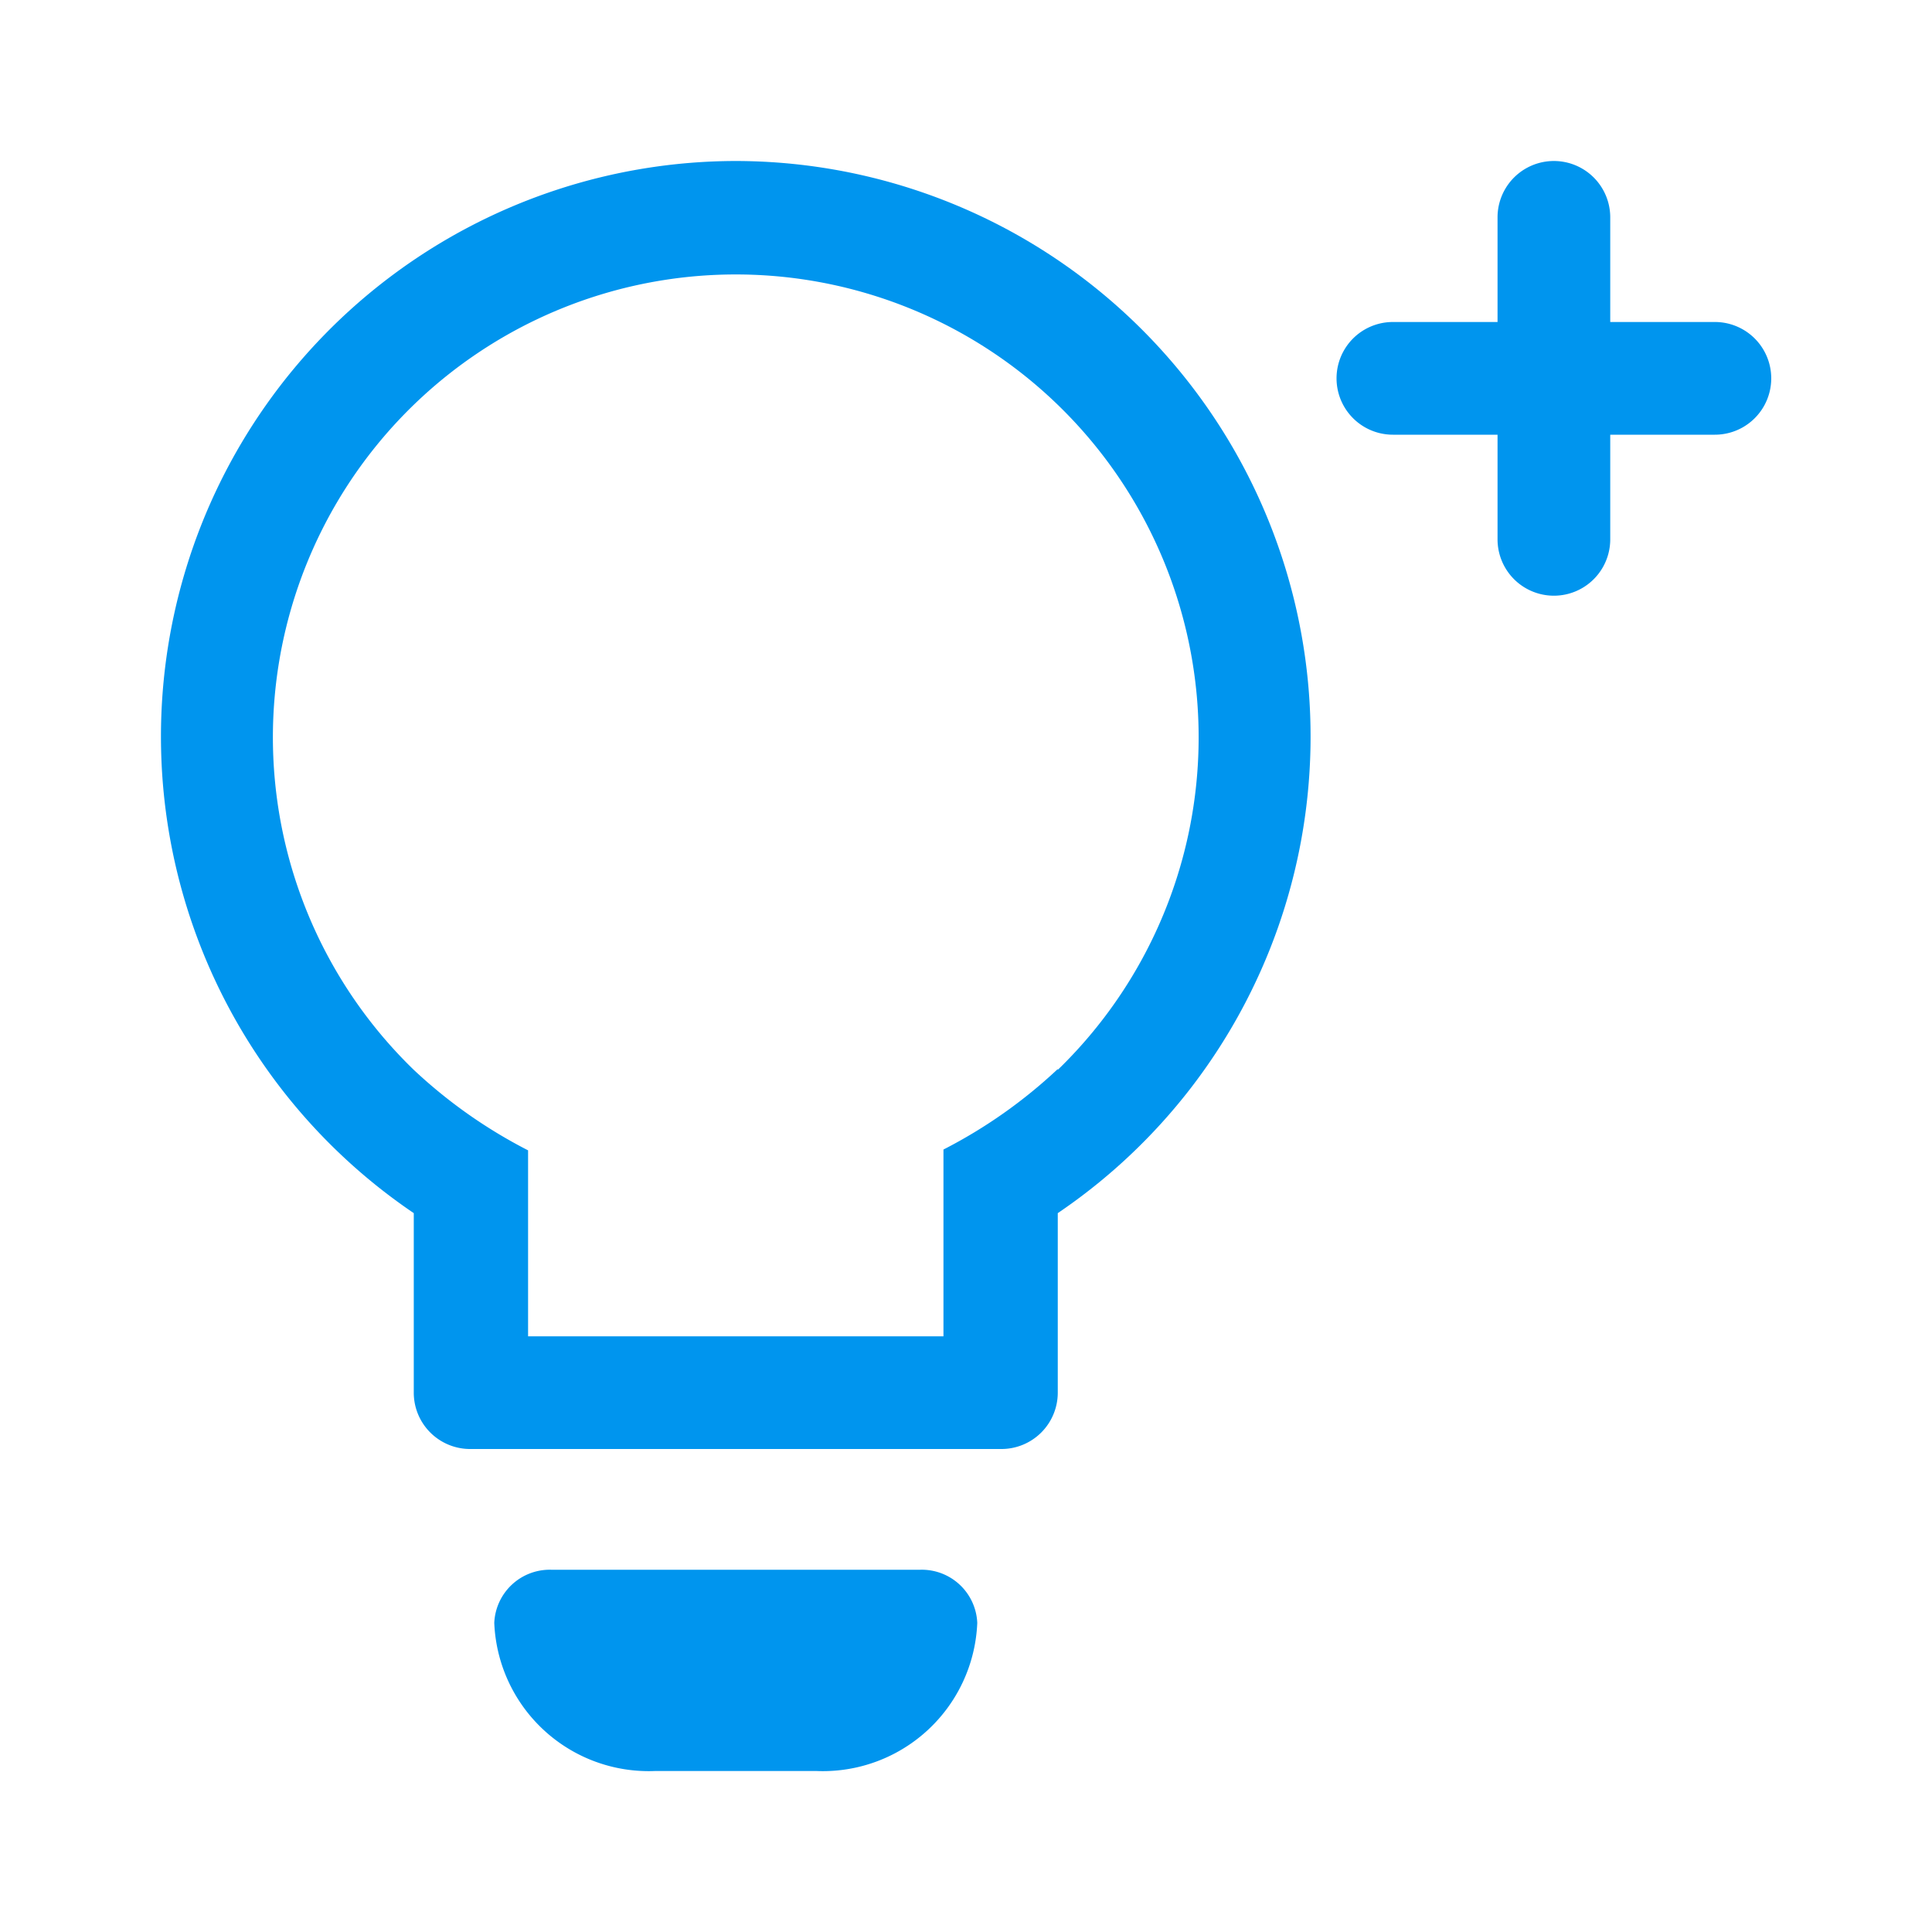
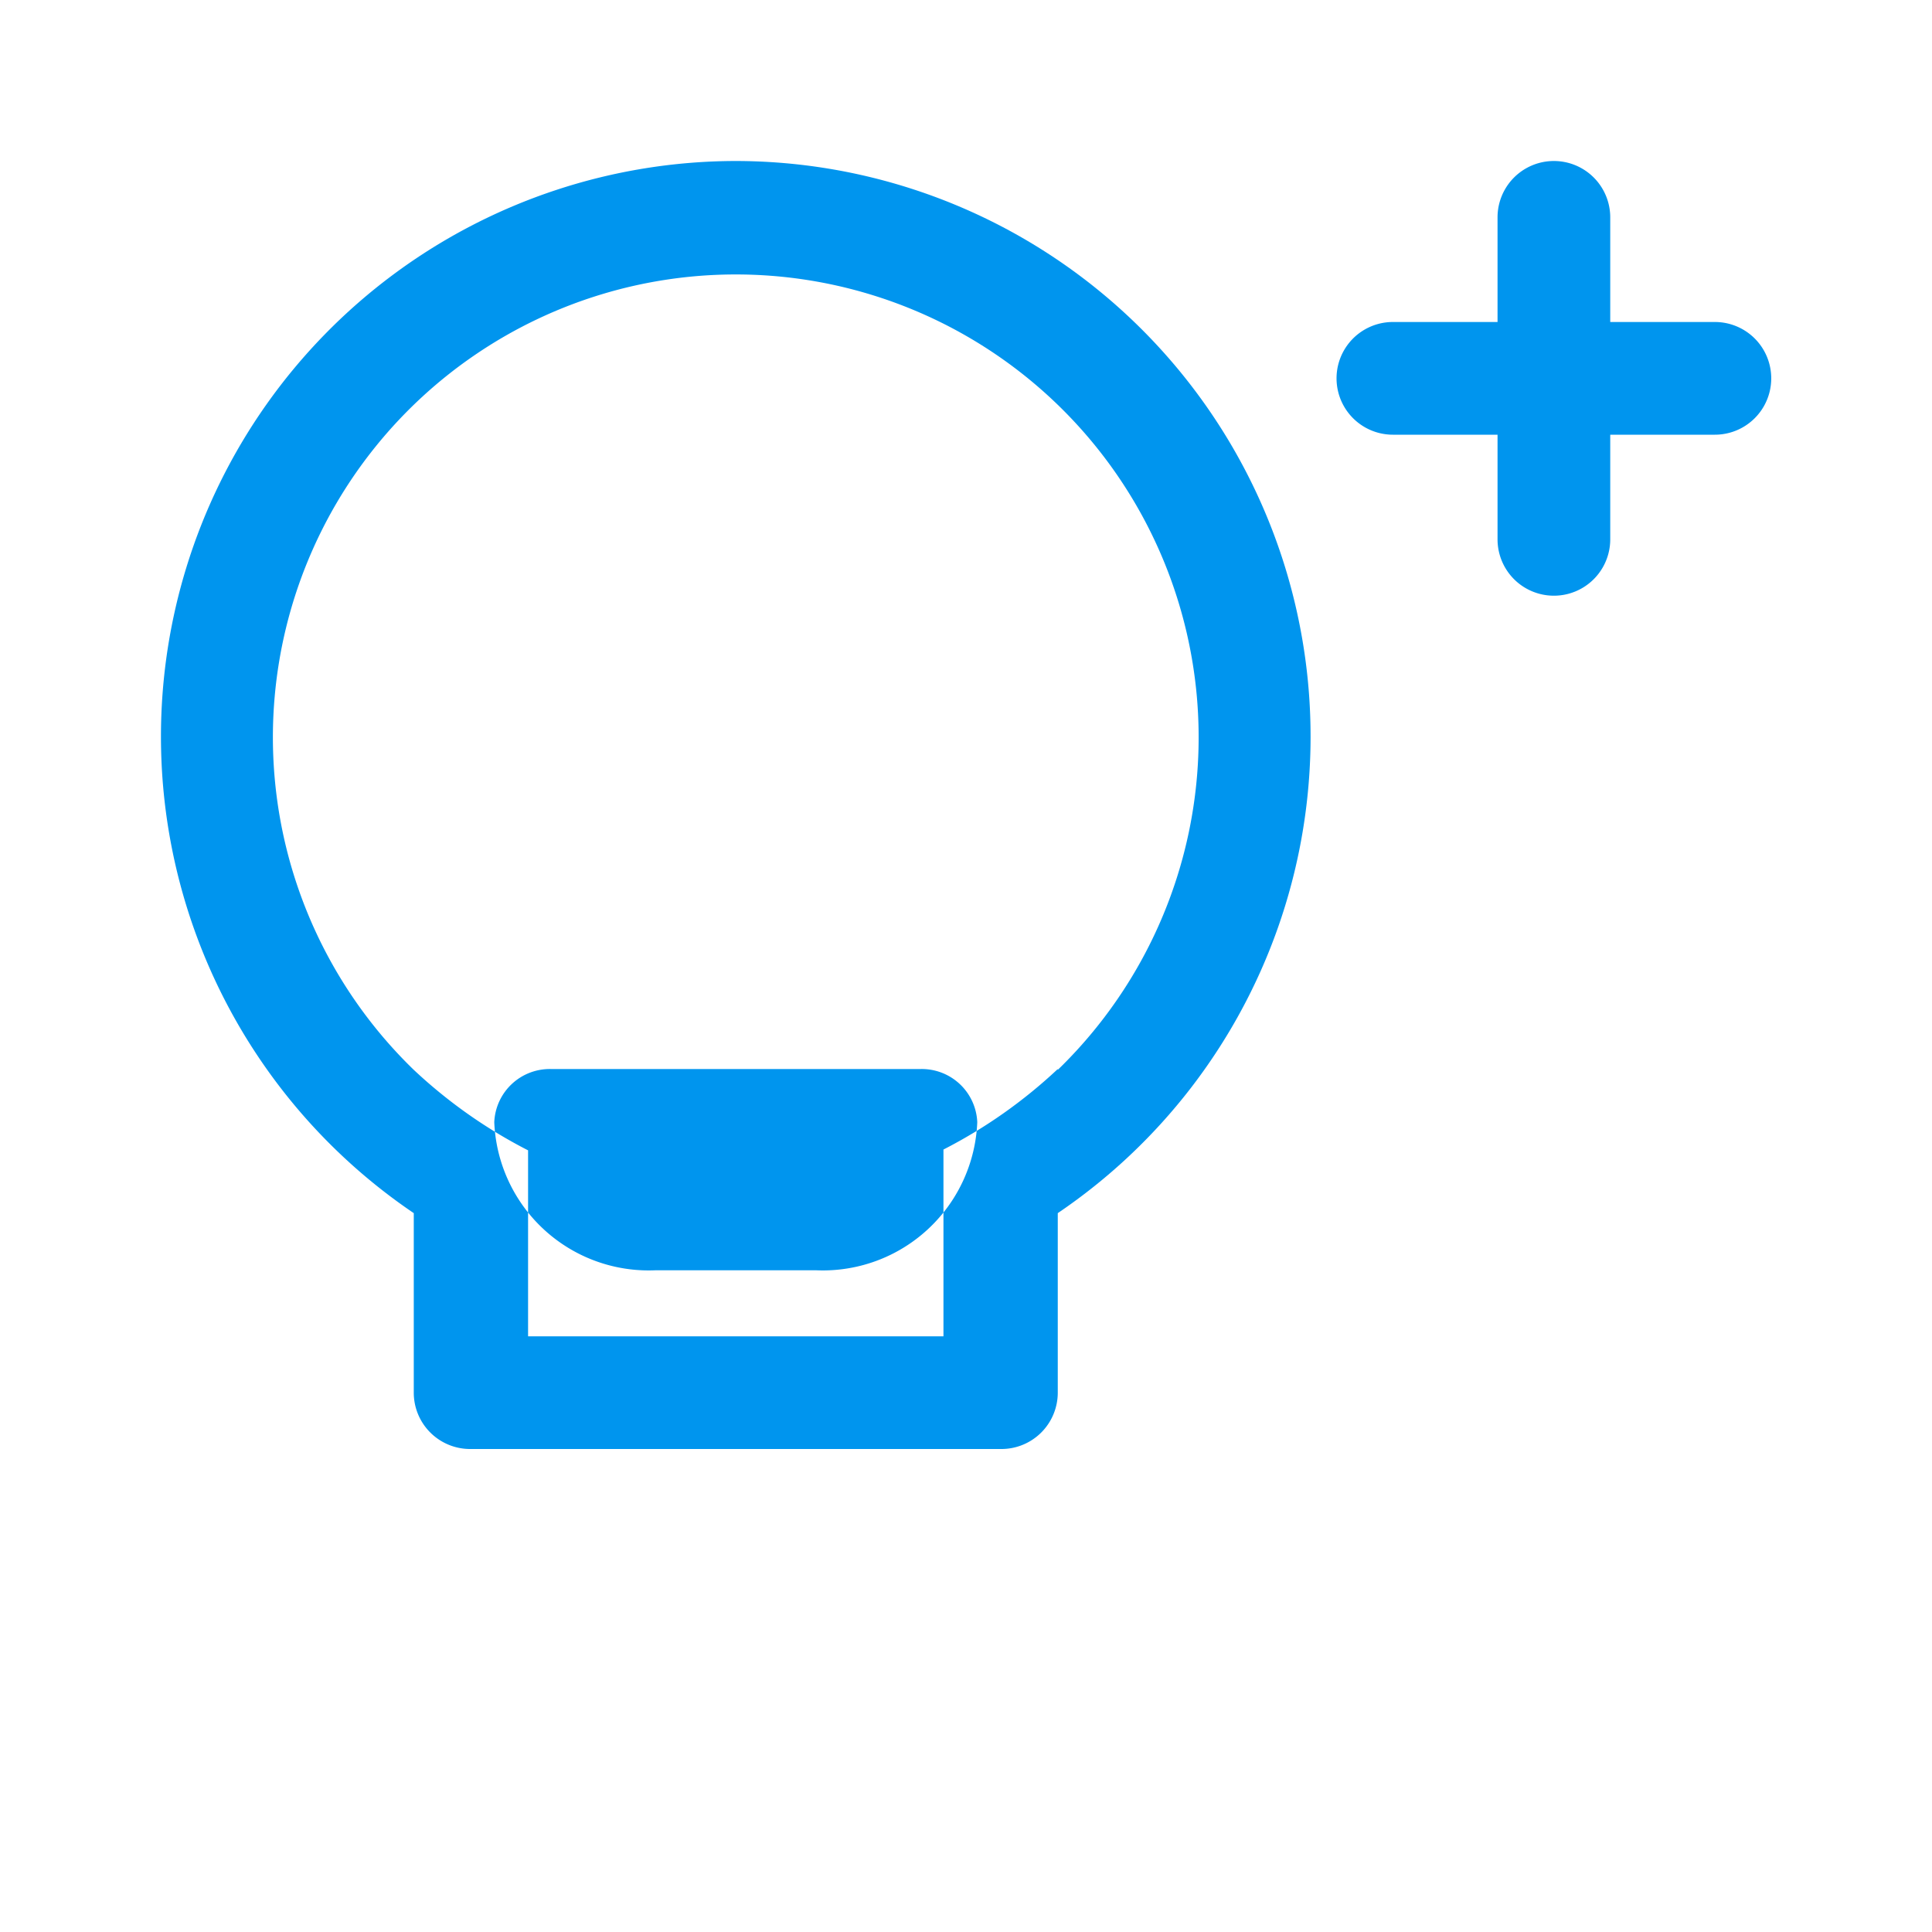
<svg xmlns="http://www.w3.org/2000/svg" width="24" height="24" fill="none" viewBox="0 0 24 24">
-   <path fill="#0095EE" fill-rule="evenodd" d="M9.14 2a7.15 7.15 0 0 0-4 13.07v2.23a.7.7 0 0 0 .71.7h6.58a.7.7 0 0 0 .71-.7v-2.23A7.15 7.15 0 0 0 9.14 2m4 11.28a6.2 6.2 0 0 1-1.42 1v2.32H6.56v-2.31a6.2 6.2 0 0 1-1.42-1 5.75 5.75 0 1 1 8 0zm-1.71 6.22H6.85a.69.69 0 0 0-.71.66 1.92 1.92 0 0 0 2 1.84h2a1.92 1.92 0 0 0 2-1.84.69.69 0 0 0-.71-.66M20.003 4h1.3a.7.7 0 1 1 0 1.4h-1.3v1.3a.7.7 0 0 1-1.4 0V5.4h-1.3a.7.7 0 1 1 0-1.4h1.3V2.7a.7.7 0 1 1 1.4 0z" clip-rule="evenodd" />
+   <path fill="#0095EE" fill-rule="evenodd" d="M9.14 2a7.15 7.15 0 0 0-4 13.07v2.23a.7.7 0 0 0 .71.7h6.58a.7.7 0 0 0 .71-.7v-2.23A7.15 7.15 0 0 0 9.14 2m4 11.28a6.2 6.2 0 0 1-1.42 1v2.32H6.56v-2.31a6.2 6.2 0 0 1-1.42-1 5.75 5.75 0 1 1 8 0zH6.85a.69.69 0 0 0-.71.66 1.92 1.92 0 0 0 2 1.84h2a1.92 1.92 0 0 0 2-1.84.69.69 0 0 0-.71-.66M20.003 4h1.3a.7.7 0 1 1 0 1.4h-1.3v1.3a.7.7 0 0 1-1.4 0V5.4h-1.3a.7.7 0 1 1 0-1.4h1.3V2.7a.7.7 0 1 1 1.4 0z" clip-rule="evenodd" />
</svg>